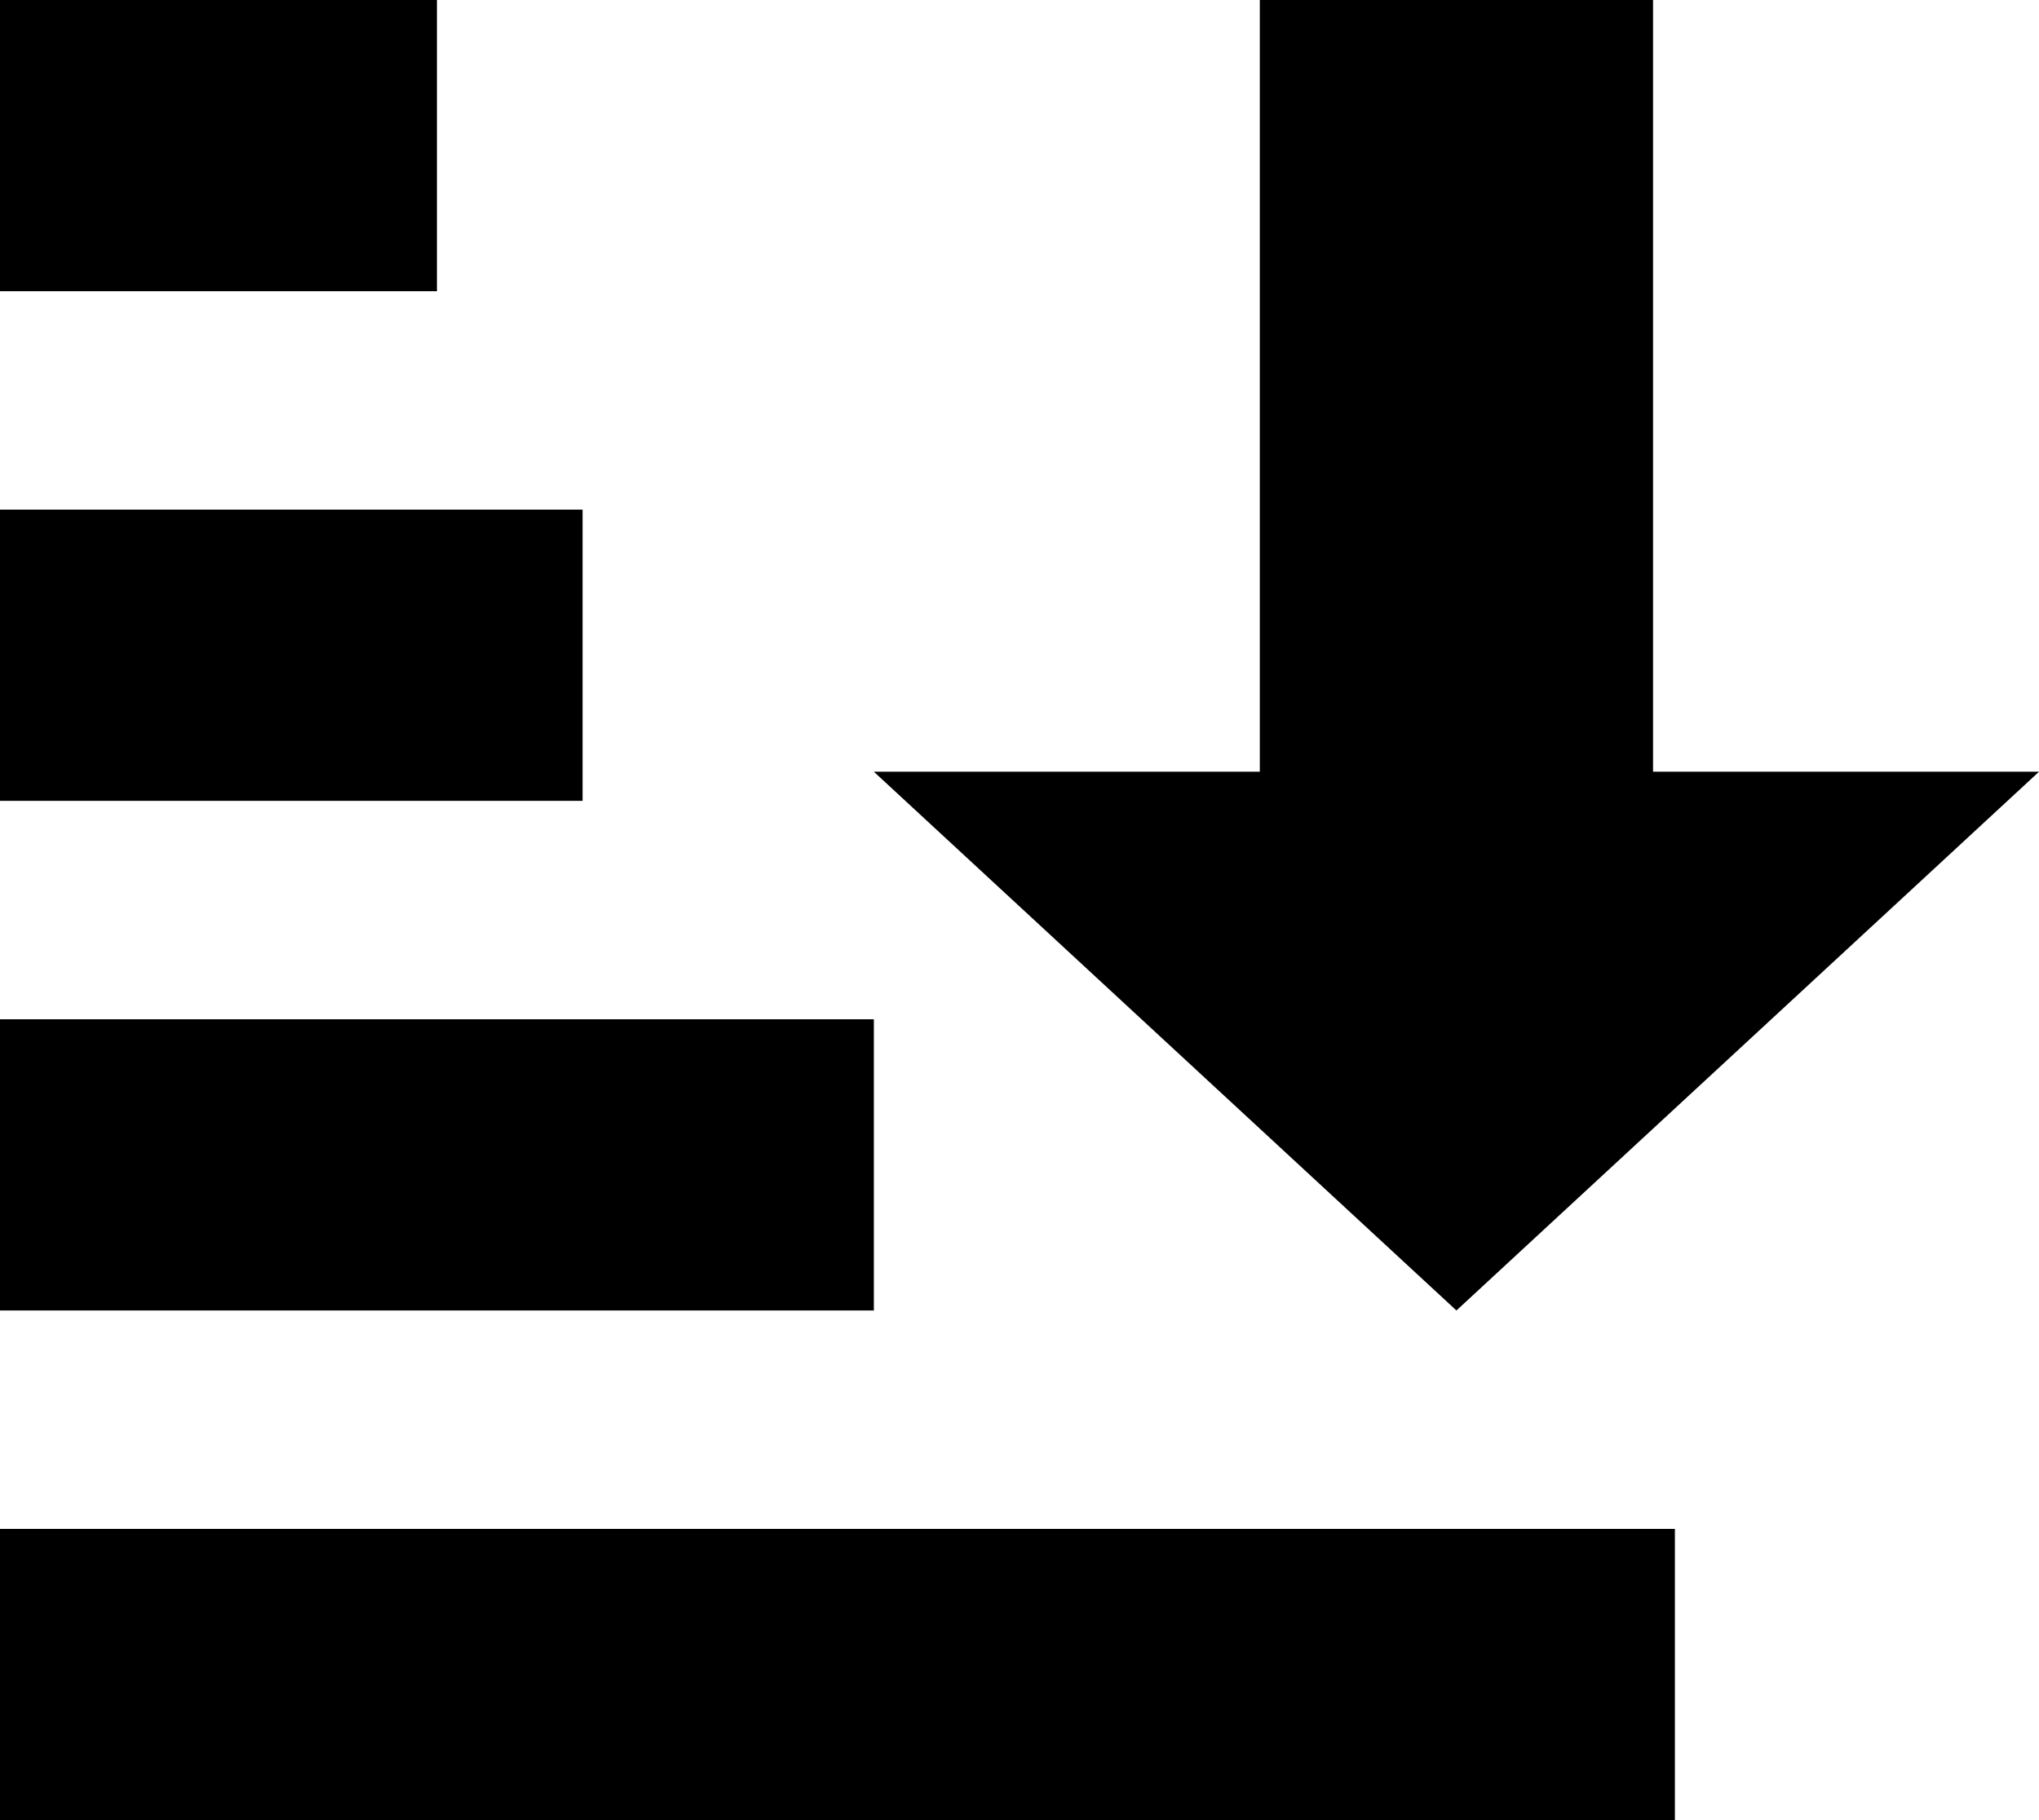
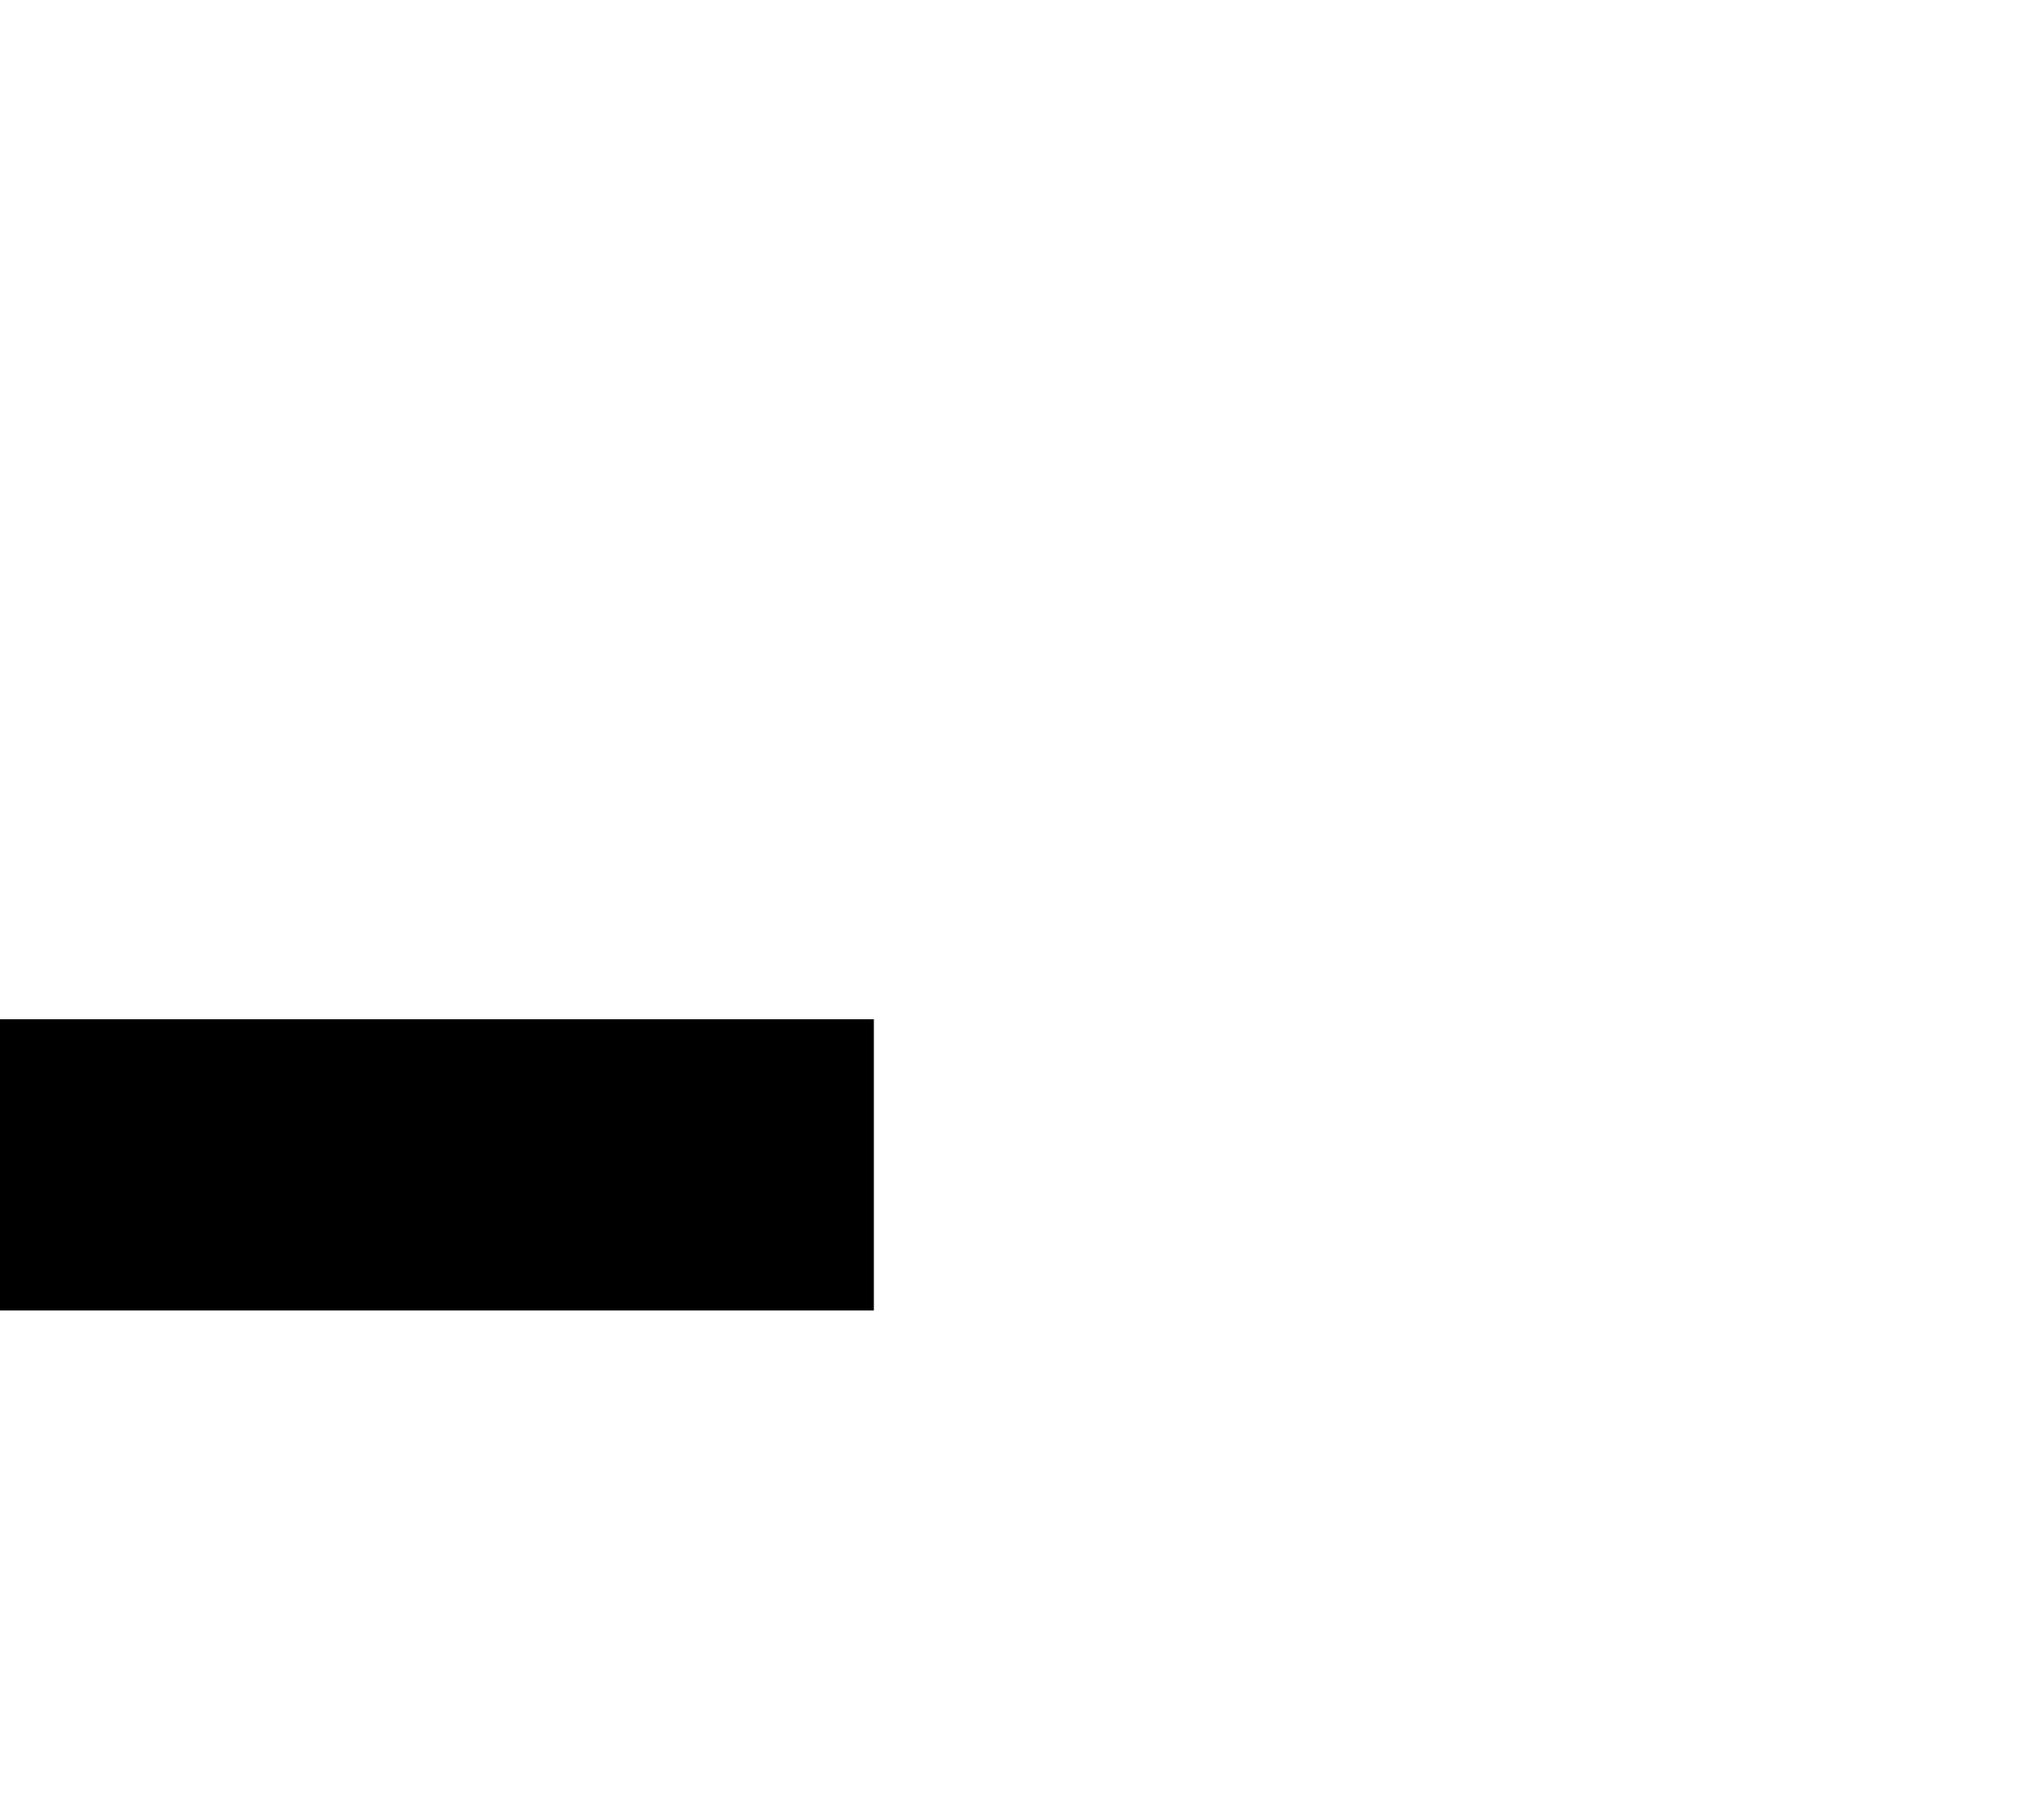
<svg xmlns="http://www.w3.org/2000/svg" id="Layer_1" data-name="Layer 1" viewBox="0 0 28 25">
-   <rect class="icon-blue-fill" y="21" width="23" height="4" />
  <rect class="icon-blue-fill" y="14" width="12" height="4" />
-   <rect class="icon-blue-fill" y="7" width="8" height="4" />
-   <rect class="icon-blue-fill" width="6" height="4" />
-   <polygon class="icon-blue-fill" points="28 10.6 20 18 12 10.6 14.4 10.6 17.3 10.6 17.3 0 22.7 0 22.7 10.6 25.6 10.6 28 10.6" />
</svg>